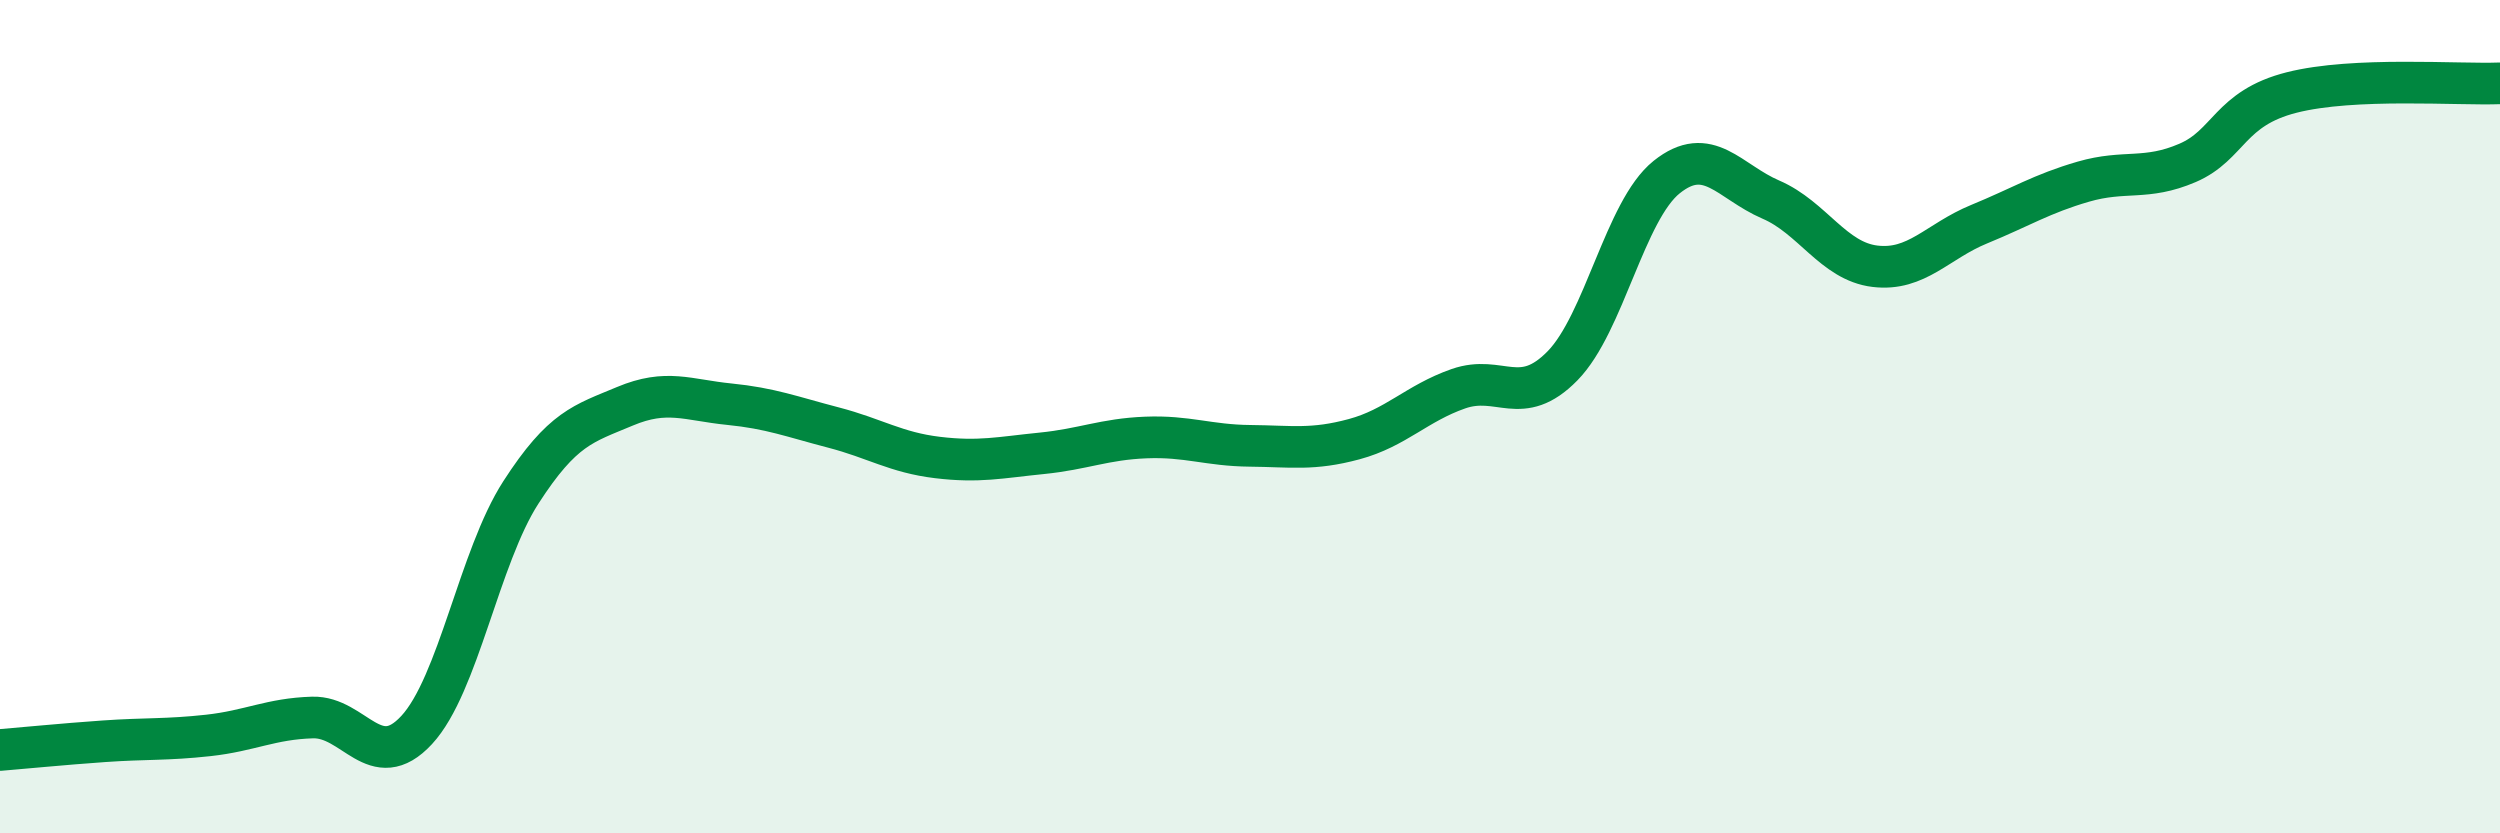
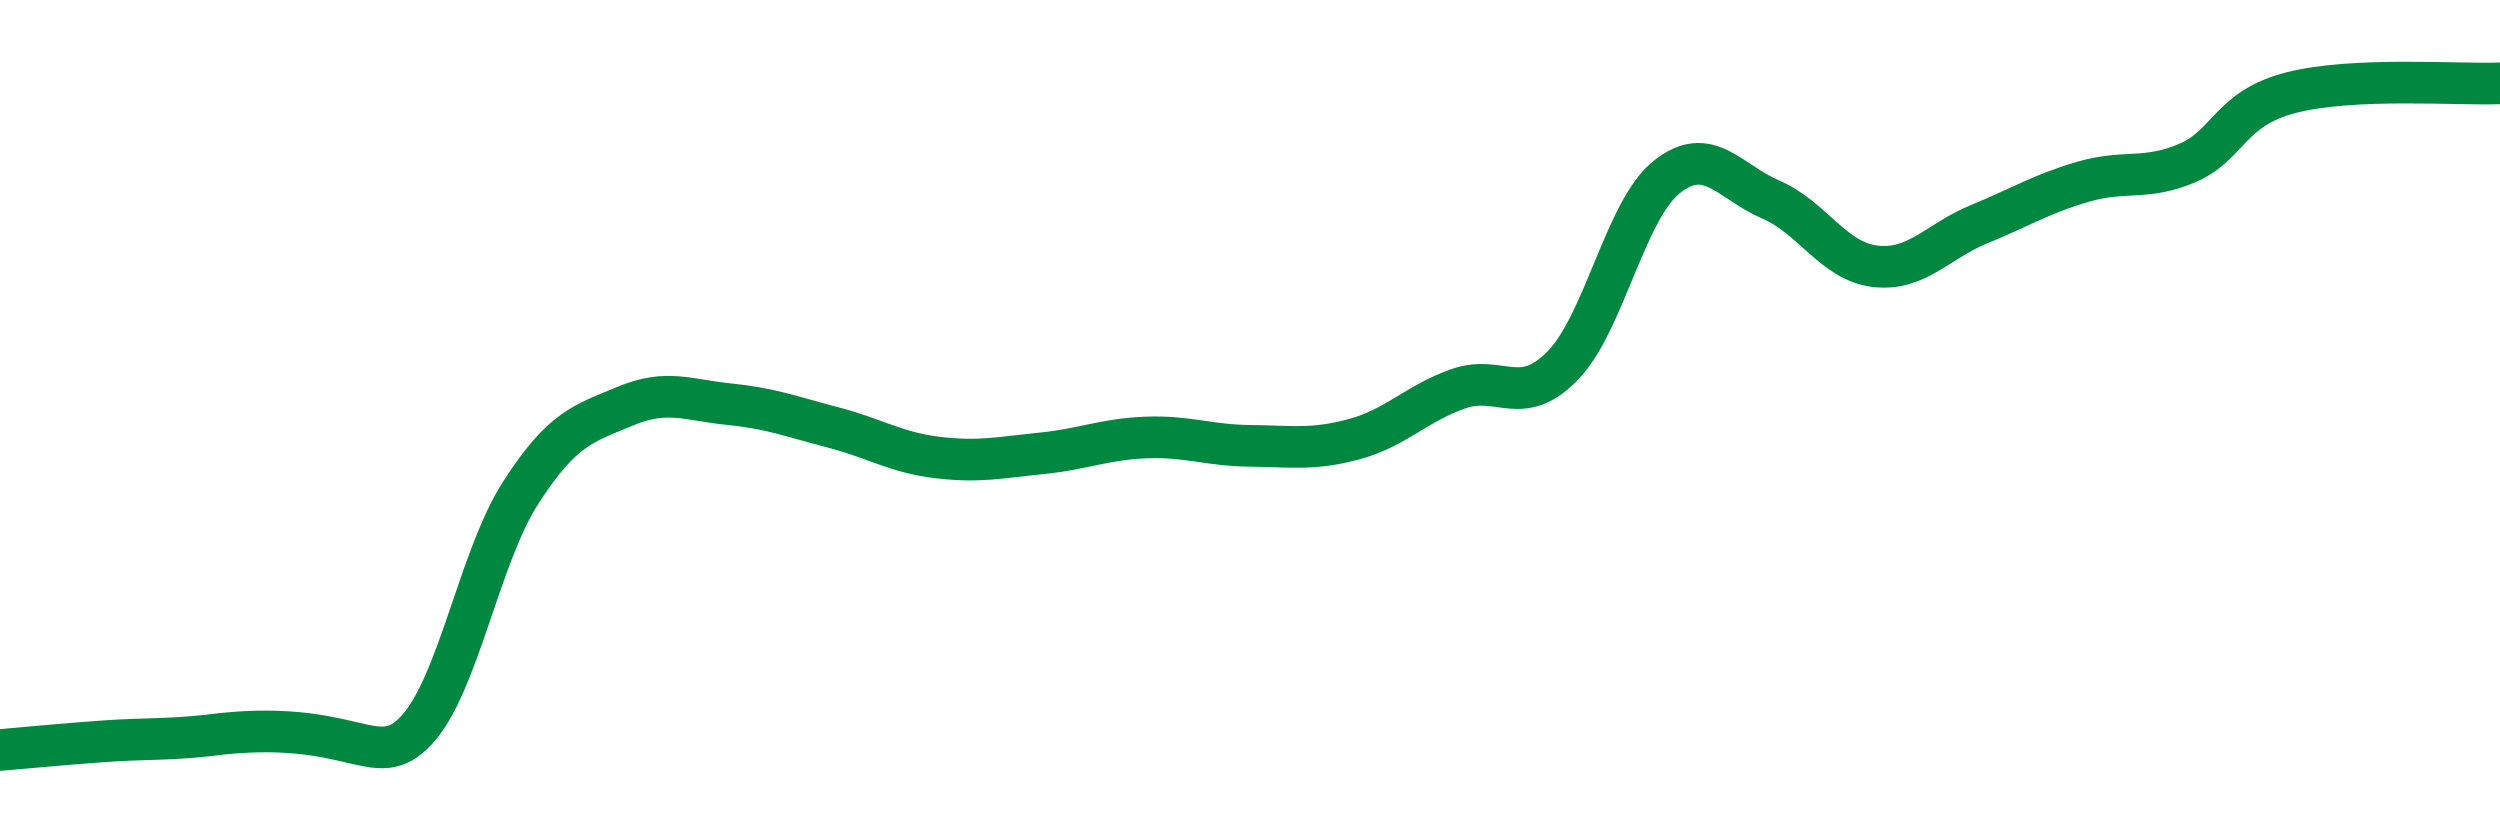
<svg xmlns="http://www.w3.org/2000/svg" width="60" height="20" viewBox="0 0 60 20">
-   <path d="M 0,18 C 0.5,17.96 1.5,17.86 2.5,17.79 C 3.5,17.72 4,17.76 5,17.65 C 6,17.54 6.5,17.25 7.5,17.22 C 8.5,17.19 9,18.6 10,17.52 C 11,16.44 11.5,13.37 12.5,11.82 C 13.5,10.27 14,10.17 15,9.75 C 16,9.33 16.5,9.6 17.5,9.7 C 18.5,9.8 19,10 20,10.26 C 21,10.52 21.5,10.86 22.5,10.98 C 23.5,11.1 24,10.98 25,10.88 C 26,10.78 26.5,10.54 27.5,10.5 C 28.5,10.46 29,10.69 30,10.7 C 31,10.71 31.5,10.81 32.5,10.54 C 33.5,10.27 34,9.68 35,9.33 C 36,8.98 36.5,9.8 37.5,8.78 C 38.5,7.76 39,5.05 40,4.25 C 41,3.45 41.5,4.36 42.5,4.79 C 43.5,5.22 44,6.27 45,6.39 C 46,6.51 46.5,5.79 47.5,5.38 C 48.5,4.97 49,4.65 50,4.36 C 51,4.07 51.5,4.34 52.5,3.91 C 53.5,3.48 53.5,2.6 55,2.22 C 56.5,1.84 59,2.04 60,2L60 20L0 20Z" fill="#008740" opacity="0.1" stroke-linecap="round" stroke-linejoin="round" />
-   <path d="M 0,18 C 0.5,17.96 1.5,17.86 2.5,17.79 C 3.5,17.72 4,17.76 5,17.65 C 6,17.54 6.5,17.25 7.5,17.22 C 8.5,17.19 9,18.6 10,17.52 C 11,16.44 11.5,13.37 12.5,11.82 C 13.5,10.27 14,10.17 15,9.75 C 16,9.33 16.5,9.6 17.5,9.7 C 18.5,9.8 19,10 20,10.26 C 21,10.52 21.5,10.86 22.5,10.98 C 23.5,11.1 24,10.98 25,10.88 C 26,10.78 26.5,10.54 27.5,10.5 C 28.5,10.46 29,10.69 30,10.7 C 31,10.71 31.5,10.81 32.5,10.54 C 33.5,10.27 34,9.68 35,9.33 C 36,8.98 36.5,9.8 37.5,8.78 C 38.5,7.76 39,5.05 40,4.25 C 41,3.45 41.5,4.36 42.5,4.79 C 43.5,5.22 44,6.27 45,6.39 C 46,6.51 46.5,5.79 47.5,5.38 C 48.5,4.97 49,4.65 50,4.36 C 51,4.07 51.5,4.34 52.5,3.91 C 53.5,3.48 53.5,2.6 55,2.22 C 56.5,1.84 59,2.04 60,2" stroke="#008740" stroke-width="1" fill="none" stroke-linecap="round" stroke-linejoin="round" />
+   <path d="M 0,18 C 0.5,17.96 1.5,17.86 2.5,17.79 C 3.5,17.72 4,17.76 5,17.65 C 8.5,17.19 9,18.6 10,17.52 C 11,16.44 11.5,13.37 12.5,11.82 C 13.5,10.27 14,10.17 15,9.75 C 16,9.33 16.5,9.6 17.5,9.7 C 18.5,9.8 19,10 20,10.26 C 21,10.52 21.5,10.86 22.5,10.98 C 23.5,11.1 24,10.98 25,10.88 C 26,10.78 26.5,10.54 27.5,10.5 C 28.5,10.46 29,10.69 30,10.7 C 31,10.71 31.5,10.81 32.5,10.54 C 33.5,10.27 34,9.68 35,9.33 C 36,8.98 36.5,9.8 37.5,8.78 C 38.5,7.76 39,5.05 40,4.25 C 41,3.45 41.5,4.36 42.5,4.79 C 43.5,5.22 44,6.27 45,6.39 C 46,6.51 46.5,5.79 47.5,5.38 C 48.5,4.97 49,4.65 50,4.36 C 51,4.07 51.5,4.34 52.5,3.91 C 53.5,3.48 53.5,2.6 55,2.22 C 56.5,1.84 59,2.04 60,2" stroke="#008740" stroke-width="1" fill="none" stroke-linecap="round" stroke-linejoin="round" />
</svg>